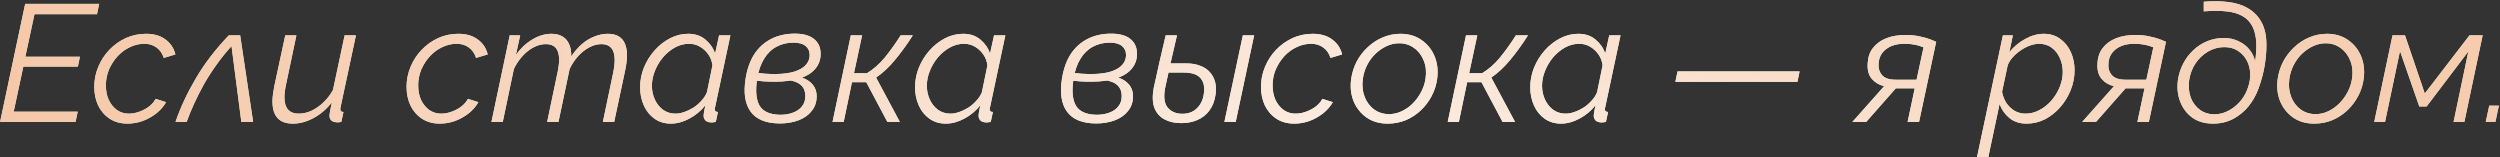
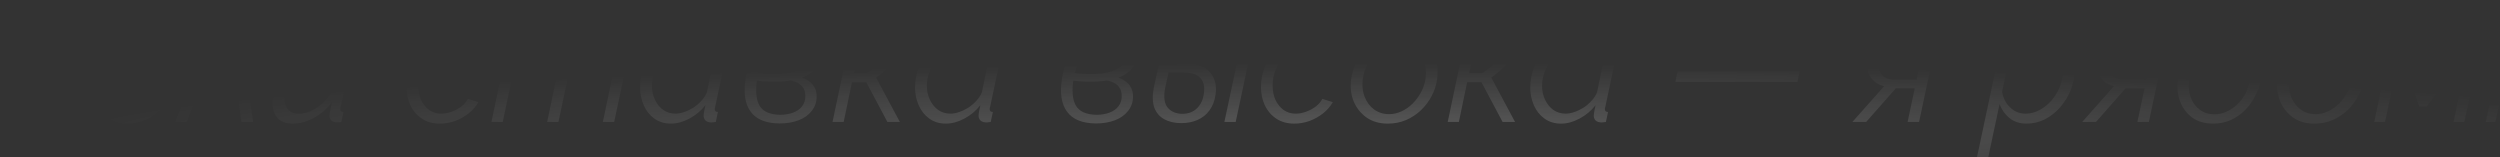
<svg xmlns="http://www.w3.org/2000/svg" width="1271" height="80" viewBox="0 0 1271 80" fill="none">
  <rect x="0" y="0" width="1271" height="80" fill="#333333" stroke="none" />
-   <path d="M12.796 1.971H50.42L49.321 7.213H17.531L12.88 28.857H40.612L39.598 33.845H11.866L6.962 56.758H39.513L38.414 62H0.029L12.796 1.971ZM64.829 62.846C61.279 62.846 58.235 62 55.698 60.309C53.162 58.618 51.217 56.363 49.864 53.545C48.568 50.727 47.92 47.599 47.92 44.16C47.92 40.609 48.596 37.227 49.949 34.014C51.302 30.745 53.162 27.871 55.529 25.391C57.953 22.854 60.743 20.853 63.9 19.388C67.112 17.922 70.551 17.189 74.214 17.189C78.273 17.189 81.57 18.148 84.106 20.064C86.699 21.924 88.39 24.46 89.179 27.673L83.261 29.449C82.528 27.138 81.288 25.362 79.541 24.122C77.85 22.882 75.793 22.262 73.369 22.262C70.889 22.262 68.465 22.826 66.098 23.953C63.787 25.024 61.701 26.546 59.841 28.519C58.038 30.492 56.572 32.746 55.445 35.283C54.374 37.819 53.838 40.525 53.838 43.399C53.838 46.161 54.317 48.613 55.276 50.755C56.29 52.897 57.671 54.616 59.418 55.913C61.222 57.153 63.251 57.773 65.506 57.773C67.31 57.773 69.113 57.434 70.917 56.758C72.777 56.082 74.44 55.18 75.905 54.053C77.371 52.869 78.442 51.601 79.118 50.248L84.445 51.939C83.261 54.024 81.626 55.913 79.541 57.603C77.455 59.238 75.144 60.535 72.608 61.493C70.072 62.395 67.479 62.846 64.829 62.846ZM89.21 62C91.747 54.616 95.213 47.204 99.61 39.764C104.006 32.267 109.587 24.996 116.35 17.95H122.1L128.695 62H122.692L117.703 23.446C114.885 26.546 112.32 29.731 110.009 33C107.698 36.213 105.613 39.454 103.753 42.723C101.949 45.992 100.286 49.261 98.764 52.531C97.299 55.743 96.002 58.9 94.875 62H89.21ZM148.834 62.846C141.958 62.846 138.519 59.069 138.519 51.516C138.519 50.389 138.604 49.205 138.773 47.965C138.942 46.669 139.168 45.288 139.449 43.822L145.03 17.95H150.694L145.452 42.807C144.889 45.344 144.607 47.542 144.607 49.402C144.607 54.983 147.031 57.773 151.878 57.773C154.02 57.773 156.162 57.294 158.304 56.335C160.446 55.321 162.475 53.911 164.391 52.108C166.364 50.248 167.998 48.106 169.295 45.682L175.213 17.95H180.963L173.269 53.883C173.212 54.222 173.156 54.532 173.1 54.813C173.043 55.095 173.015 55.321 173.015 55.49C173.015 56.448 173.551 56.927 174.621 56.927L173.522 62C173.071 62.056 172.649 62.113 172.254 62.169C171.86 62.225 171.493 62.225 171.155 62.169C169.971 62.113 169.069 61.803 168.449 61.239C167.829 60.619 167.519 59.83 167.519 58.872C167.519 58.59 167.548 58.252 167.604 57.857C167.66 57.406 167.773 56.73 167.942 55.828C168.111 54.926 168.365 53.658 168.703 52.023C166.11 55.405 163.038 58.054 159.487 59.971C155.993 61.887 152.442 62.846 148.834 62.846ZM223.605 62.846C220.054 62.846 217.011 62 214.474 60.309C211.938 58.618 209.993 56.363 208.64 53.545C207.344 50.727 206.696 47.599 206.696 44.16C206.696 40.609 207.372 37.227 208.725 34.014C210.078 30.745 211.938 27.871 214.305 25.391C216.729 22.854 219.519 20.853 222.675 19.388C225.888 17.922 229.326 17.189 232.99 17.189C237.048 17.189 240.346 18.148 242.882 20.064C245.475 21.924 247.166 24.46 247.955 27.673L242.037 29.449C241.304 27.138 240.064 25.362 238.317 24.122C236.626 22.882 234.568 22.262 232.145 22.262C229.665 22.262 227.241 22.826 224.874 23.953C222.563 25.024 220.477 26.546 218.617 28.519C216.813 30.492 215.348 32.746 214.22 35.283C213.15 37.819 212.614 40.525 212.614 43.399C212.614 46.161 213.093 48.613 214.051 50.755C215.066 52.897 216.447 54.616 218.194 55.913C219.998 57.153 222.027 57.773 224.282 57.773C226.085 57.773 227.889 57.434 229.693 56.758C231.553 56.082 233.216 55.18 234.681 54.053C236.147 52.869 237.218 51.601 237.894 50.248L243.221 51.939C242.037 54.024 240.402 55.913 238.317 57.603C236.231 59.238 233.92 60.535 231.384 61.493C228.847 62.395 226.254 62.846 223.605 62.846ZM259.147 17.95H264.473L262.275 27.927C264.642 24.602 267.432 21.98 270.645 20.064C273.858 18.148 277.099 17.189 280.368 17.189C282.567 17.189 284.427 17.64 285.948 18.542C287.47 19.444 288.598 20.74 289.33 22.431C290.12 24.122 290.486 26.208 290.43 28.688C292.121 26.151 293.952 24.038 295.925 22.347C297.898 20.656 300.012 19.388 302.266 18.542C304.521 17.64 306.747 17.189 308.946 17.189C311.313 17.189 313.201 17.64 314.61 18.542C316.019 19.388 317.062 20.628 317.739 22.262C318.415 23.897 318.753 25.813 318.753 28.012C318.753 29.252 318.669 30.548 318.5 31.901C318.33 33.254 318.077 34.691 317.739 36.213L312.243 62H306.494L311.651 37.396C312.215 34.747 312.497 32.465 312.497 30.548C312.497 27.786 311.933 25.757 310.806 24.46C309.678 23.108 308.016 22.431 305.817 22.431C303.732 22.431 301.674 22.967 299.645 24.038C297.616 25.109 295.728 26.602 293.981 28.519C292.233 30.379 290.768 32.577 289.584 35.114L283.919 62H278.17L283.327 37.396C283.666 35.987 283.891 34.719 284.004 33.592C284.173 32.465 284.258 31.393 284.258 30.379C284.258 27.673 283.694 25.672 282.567 24.376C281.439 23.08 279.776 22.431 277.578 22.431C274.478 22.431 271.434 23.587 268.447 25.898C265.516 28.209 263.12 31.253 261.26 35.029L255.596 62H249.846L259.147 17.95ZM341.068 62.846C337.855 62.846 335.065 62 332.698 60.309C330.33 58.618 328.527 56.363 327.287 53.545C326.047 50.727 325.427 47.683 325.427 44.414C325.427 40.919 326.075 37.566 327.371 34.353C328.724 31.084 330.528 28.181 332.782 25.644C335.093 23.051 337.714 20.994 340.645 19.472C343.576 17.95 346.648 17.189 349.861 17.189C353.412 17.189 356.343 18.176 358.654 20.149C360.965 22.065 362.6 24.404 363.558 27.166L365.587 17.95H371.336L363.558 54.475C363.502 54.644 363.445 54.842 363.389 55.067C363.389 55.236 363.389 55.405 363.389 55.574C363.389 56.476 363.924 56.927 364.995 56.927L363.896 62C363.445 62.056 363.022 62.113 362.628 62.169C362.29 62.225 361.951 62.254 361.613 62.254C360.317 62.197 359.33 61.859 358.654 61.239C358.034 60.563 357.724 59.774 357.724 58.872C357.724 58.533 357.752 58.167 357.809 57.773C357.865 57.378 357.95 56.843 358.062 56.166C358.231 55.49 358.429 54.588 358.654 53.461C356.399 56.335 353.666 58.618 350.453 60.309C347.296 62 344.168 62.846 341.068 62.846ZM343.435 57.773C344.845 57.773 346.338 57.491 347.916 56.927C349.551 56.363 351.129 55.602 352.651 54.644C354.173 53.63 355.526 52.446 356.709 51.093C357.95 49.74 358.851 48.331 359.415 46.866L362.205 33.254C361.98 31.224 361.303 29.392 360.176 27.758C359.049 26.123 357.64 24.799 355.949 23.784C354.258 22.77 352.398 22.262 350.368 22.262C347.832 22.262 345.436 22.882 343.182 24.122C340.927 25.362 338.898 27.025 337.094 29.111C335.347 31.196 333.966 33.507 332.951 36.044C331.937 38.524 331.43 41.032 331.43 43.569C331.43 46.161 331.937 48.529 332.951 50.67C333.966 52.812 335.347 54.532 337.094 55.828C338.898 57.124 341.012 57.773 343.435 57.773ZM396.334 62.761C389.401 62.705 384.497 60.704 381.622 56.758C378.748 52.812 377.902 47.176 379.086 39.848C379.875 34.944 381.369 30.802 383.567 27.42C385.821 24.038 388.696 21.473 392.191 19.726C395.685 17.979 399.659 17.105 404.112 17.105C408.339 17.105 411.58 18.007 413.835 19.81C416.09 21.614 417.217 24.151 417.217 27.42C417.217 30.294 416.315 32.803 414.511 34.944C412.764 37.086 410.115 38.721 406.564 39.848C403.069 40.976 398.814 41.539 393.797 41.539C392.05 41.539 390.19 41.483 388.217 41.37C386.301 41.201 384.328 41.004 382.299 40.778L382.975 36.805C385.117 37.086 387.118 37.312 388.978 37.481C390.894 37.594 392.698 37.65 394.389 37.65C398.222 37.594 401.406 37.171 403.943 36.382C406.536 35.536 408.452 34.409 409.692 33C410.989 31.534 411.637 29.872 411.637 28.012C411.637 26.039 410.932 24.489 409.523 23.361C408.17 22.234 406.113 21.67 403.351 21.67C400.195 21.67 397.32 22.375 394.727 23.784C392.191 25.137 390.105 27.166 388.471 29.872C386.836 32.521 385.68 35.762 385.004 39.595C383.99 45.851 384.356 50.53 386.103 53.63C387.851 56.673 391.345 58.252 396.587 58.364C399.067 58.364 401.266 57.998 403.182 57.265C405.155 56.532 406.677 55.462 407.748 54.053C408.875 52.643 409.439 50.924 409.439 48.895C409.439 46.979 408.988 45.428 408.086 44.245C407.184 43.005 405.888 42.103 404.197 41.539C402.562 40.919 400.589 40.609 398.278 40.609L399.631 38.242C401.435 38.186 403.126 38.298 404.704 38.58C406.282 38.862 407.691 39.313 408.931 39.933C410.228 40.496 411.327 41.201 412.229 42.047C413.187 42.892 413.92 43.907 414.427 45.09C414.934 46.218 415.188 47.514 415.188 48.98C415.188 51.854 414.342 54.334 412.651 56.42C411.017 58.505 408.79 60.084 405.972 61.154C403.154 62.225 399.941 62.761 396.334 62.761ZM423.252 62L432.553 17.95H438.302L434.159 37.227H440.754C444.023 35.255 447.039 32.605 449.801 29.28C452.562 25.898 455.268 22.121 457.917 17.95H464.089C460.989 22.798 457.917 27.025 454.873 30.633C451.886 34.24 448.73 37.171 445.404 39.426L457.494 62H451.153L440.416 41.793H433.144L428.917 62H423.252ZM480.854 62.846C477.641 62.846 474.851 62 472.483 60.309C470.116 58.618 468.312 56.363 467.072 53.545C465.832 50.727 465.212 47.683 465.212 44.414C465.212 40.919 465.86 37.566 467.157 34.353C468.509 31.084 470.313 28.181 472.568 25.644C474.879 23.051 477.5 20.994 480.431 19.472C483.362 17.95 486.434 17.189 489.647 17.189C493.198 17.189 496.129 18.176 498.44 20.149C500.751 22.065 502.385 24.404 503.343 27.166L505.373 17.95H511.122L503.343 54.475C503.287 54.644 503.231 54.842 503.174 55.067C503.174 55.236 503.174 55.405 503.174 55.574C503.174 56.476 503.71 56.927 504.781 56.927L503.682 62C503.231 62.056 502.808 62.113 502.413 62.169C502.075 62.225 501.737 62.254 501.399 62.254C500.102 62.197 499.116 61.859 498.44 61.239C497.82 60.563 497.51 59.774 497.51 58.872C497.51 58.533 497.538 58.167 497.594 57.773C497.65 57.378 497.735 56.843 497.848 56.166C498.017 55.49 498.214 54.588 498.44 53.461C496.185 56.335 493.451 58.618 490.238 60.309C487.082 62 483.954 62.846 480.854 62.846ZM483.221 57.773C484.63 57.773 486.124 57.491 487.702 56.927C489.337 56.363 490.915 55.602 492.437 54.644C493.958 53.63 495.311 52.446 496.495 51.093C497.735 49.74 498.637 48.331 499.2 46.866L501.991 33.254C501.765 31.224 501.089 29.392 499.961 27.758C498.834 26.123 497.425 24.799 495.734 23.784C494.043 22.77 492.183 22.262 490.154 22.262C487.617 22.262 485.222 22.882 482.967 24.122C480.713 25.362 478.683 27.025 476.88 29.111C475.132 31.196 473.751 33.507 472.737 36.044C471.722 38.524 471.215 41.032 471.215 43.569C471.215 46.161 471.722 48.529 472.737 50.67C473.751 52.812 475.132 54.532 476.88 55.828C478.683 57.124 480.797 57.773 483.221 57.773ZM557.174 62.761C550.241 62.705 545.337 60.704 542.462 56.758C539.588 52.812 538.742 47.176 539.926 39.848C540.715 34.944 542.209 30.802 544.407 27.42C546.661 24.038 549.536 21.473 553.031 19.726C556.525 17.979 560.499 17.105 564.952 17.105C569.179 17.105 572.42 18.007 574.675 19.81C576.93 21.614 578.057 24.151 578.057 27.42C578.057 30.294 577.155 32.803 575.351 34.944C573.604 37.086 570.955 38.721 567.404 39.848C563.909 40.976 559.654 41.539 554.637 41.539C552.89 41.539 551.03 41.483 549.057 41.37C547.141 41.201 545.168 41.004 543.139 40.778L543.815 36.805C545.957 37.086 547.958 37.312 549.818 37.481C551.734 37.594 553.538 37.65 555.229 37.65C559.062 37.594 562.246 37.171 564.783 36.382C567.376 35.536 569.292 34.409 570.532 33C571.829 31.534 572.477 29.872 572.477 28.012C572.477 26.039 571.772 24.489 570.363 23.361C569.01 22.234 566.953 21.67 564.191 21.67C561.035 21.67 558.16 22.375 555.567 23.784C553.031 25.137 550.945 27.166 549.311 29.872C547.676 32.521 546.52 35.762 545.844 39.595C544.83 45.851 545.196 50.53 546.943 53.63C548.691 56.673 552.185 58.252 557.427 58.364C559.907 58.364 562.106 57.998 564.022 57.265C565.995 56.532 567.517 55.462 568.588 54.053C569.715 52.643 570.279 50.924 570.279 48.895C570.279 46.979 569.828 45.428 568.926 44.245C568.024 43.005 566.728 42.103 565.037 41.539C563.402 40.919 561.429 40.609 559.118 40.609L560.471 38.242C562.275 38.186 563.966 38.298 565.544 38.58C567.122 38.862 568.531 39.313 569.771 39.933C571.068 40.496 572.167 41.201 573.069 42.047C574.027 42.892 574.76 43.907 575.267 45.09C575.774 46.218 576.028 47.514 576.028 48.98C576.028 51.854 575.182 54.334 573.491 56.42C571.857 58.505 569.63 60.084 566.812 61.154C563.994 62.225 560.781 62.761 557.174 62.761ZM600.495 62.592C597.225 62.592 594.379 61.944 591.955 60.647C589.588 59.351 587.897 57.406 586.882 54.813C585.924 52.164 585.811 48.81 586.544 44.752C587.502 40.299 588.489 35.846 589.503 31.393C590.574 26.884 591.617 22.403 592.632 17.95H598.381C597.366 22.46 596.324 26.969 595.253 31.478C594.238 35.987 593.252 40.496 592.293 45.006C591.504 49.459 591.983 52.728 593.731 54.813C595.534 56.843 598.015 57.857 601.171 57.857C604.158 57.857 606.61 56.927 608.527 55.067C610.5 53.151 611.683 50.586 612.078 47.373C612.529 44.104 611.937 41.539 610.302 39.679C608.724 37.819 605.878 36.889 601.763 36.889H591.955L592.716 32.239H603.2C605.849 32.239 608.16 32.633 610.133 33.423C612.162 34.155 613.797 35.226 615.037 36.636C616.333 38.045 617.235 39.707 617.743 41.624C618.25 43.54 618.334 45.682 617.996 48.05C617.545 51.262 616.502 53.968 614.868 56.166C613.29 58.308 611.26 59.914 608.78 60.985C606.357 62.056 603.595 62.592 600.495 62.592ZM631.862 17.95H637.611L628.227 62H622.477L631.862 17.95ZM657.989 62.846C654.438 62.846 651.394 62 648.858 60.309C646.321 58.618 644.377 56.363 643.024 53.545C641.727 50.727 641.079 47.599 641.079 44.16C641.079 40.609 641.756 37.227 643.108 34.014C644.461 30.745 646.321 27.871 648.689 25.391C651.112 22.854 653.902 20.853 657.059 19.388C660.272 17.922 663.71 17.189 667.374 17.189C671.432 17.189 674.729 18.148 677.266 20.064C679.859 21.924 681.55 24.46 682.339 27.673L676.42 29.449C675.688 27.138 674.448 25.362 672.7 24.122C671.009 22.882 668.952 22.262 666.528 22.262C664.048 22.262 661.624 22.826 659.257 23.953C656.946 25.024 654.861 26.546 653 28.519C651.197 30.492 649.731 32.746 648.604 35.283C647.533 37.819 646.998 40.525 646.998 43.399C646.998 46.161 647.477 48.613 648.435 50.755C649.449 52.897 650.83 54.616 652.578 55.913C654.381 57.153 656.411 57.773 658.665 57.773C660.469 57.773 662.273 57.434 664.076 56.758C665.936 56.082 667.599 55.18 669.065 54.053C670.53 52.869 671.601 51.601 672.277 50.248L677.604 51.939C676.42 54.024 674.786 55.913 672.7 57.603C670.615 59.238 668.304 60.535 665.767 61.493C663.231 62.395 660.638 62.846 657.989 62.846ZM705.538 62.846C701.311 62.846 697.703 61.803 694.716 59.717C691.728 57.575 689.53 54.785 688.121 51.347C686.768 47.909 686.374 44.16 686.937 40.102C687.388 36.946 688.318 34.014 689.727 31.309C691.193 28.547 693.053 26.123 695.308 24.038C697.562 21.896 700.099 20.233 702.917 19.049C705.792 17.809 708.807 17.189 711.964 17.189C716.191 17.189 719.798 18.26 722.786 20.402C725.773 22.488 727.972 25.25 729.381 28.688C730.79 32.126 731.213 35.931 730.649 40.102C730.254 43.146 729.324 46.048 727.859 48.81C726.45 51.516 724.618 53.94 722.363 56.082C720.165 58.167 717.628 59.83 714.754 61.07C711.879 62.254 708.807 62.846 705.538 62.846ZM706.214 58.026C708.413 58.026 710.526 57.547 712.556 56.589C714.641 55.631 716.529 54.306 718.22 52.615C719.911 50.924 721.32 49.008 722.448 46.866C723.631 44.668 724.392 42.385 724.73 40.017C725.238 36.692 724.956 33.676 723.885 30.971C722.814 28.209 721.179 26.039 718.981 24.46C716.839 22.826 714.275 22.009 711.287 22.009C709.089 22.009 706.975 22.488 704.946 23.446C702.917 24.404 701.029 25.701 699.281 27.335C697.59 28.97 696.181 30.886 695.054 33.084C693.927 35.283 693.194 37.65 692.856 40.187C692.405 43.456 692.715 46.471 693.786 49.233C694.857 51.939 696.463 54.081 698.605 55.659C700.803 57.237 703.34 58.026 706.214 58.026ZM736.015 62L745.315 17.95H751.065L746.922 37.227H753.517C756.786 35.255 759.801 32.605 762.563 29.28C765.325 25.898 768.031 22.121 770.68 17.95H776.852C773.752 22.798 770.68 27.025 767.636 30.633C764.649 34.24 761.492 37.171 758.167 39.426L770.257 62H763.916L753.178 41.793H745.907L741.68 62H736.015ZM793.616 62.846C790.403 62.846 787.613 62 785.246 60.309C782.879 58.618 781.075 56.363 779.835 53.545C778.595 50.727 777.975 47.683 777.975 44.414C777.975 40.919 778.623 37.566 779.919 34.353C781.272 31.084 783.076 28.181 785.33 25.644C787.641 23.051 790.262 20.994 793.193 19.472C796.124 17.95 799.196 17.189 802.409 17.189C805.96 17.189 808.891 18.176 811.202 20.149C813.513 22.065 815.148 24.404 816.106 27.166L818.135 17.95H823.885L816.106 54.475C816.05 54.644 815.993 54.842 815.937 55.067C815.937 55.236 815.937 55.405 815.937 55.574C815.937 56.476 816.472 56.927 817.543 56.927L816.444 62C815.993 62.056 815.571 62.113 815.176 62.169C814.838 62.225 814.5 62.254 814.161 62.254C812.865 62.197 811.879 61.859 811.202 61.239C810.582 60.563 810.272 59.774 810.272 58.872C810.272 58.533 810.3 58.167 810.357 57.773C810.413 57.378 810.498 56.843 810.61 56.166C810.78 55.49 810.977 54.588 811.202 53.461C808.948 56.335 806.214 58.618 803.001 60.309C799.845 62 796.716 62.846 793.616 62.846ZM795.984 57.773C797.393 57.773 798.886 57.491 800.465 56.927C802.099 56.363 803.677 55.602 805.199 54.644C806.721 53.63 808.074 52.446 809.258 51.093C810.498 49.74 811.4 48.331 811.963 46.866L814.753 33.254C814.528 31.224 813.851 29.392 812.724 27.758C811.597 26.123 810.188 24.799 808.497 23.784C806.806 22.77 804.946 22.262 802.917 22.262C800.38 22.262 797.985 22.882 795.73 24.122C793.475 25.362 791.446 27.025 789.642 29.111C787.895 31.196 786.514 33.507 785.5 36.044C784.485 38.524 783.978 41.032 783.978 43.569C783.978 46.161 784.485 48.529 785.5 50.67C786.514 52.812 787.895 54.532 789.642 55.828C791.446 57.124 793.56 57.773 795.984 57.773ZM851.758 41.624L852.858 36.297H914.916L913.817 41.624H851.758ZM941.746 62L957.894 43.822C955.302 43.202 953.188 41.934 951.553 40.017C949.975 38.101 949.299 35.536 949.524 32.324C949.637 29.223 950.51 26.602 952.145 24.46C953.836 22.262 956.091 20.599 958.909 19.472C961.784 18.345 965.081 17.781 968.801 17.781C971.507 17.781 973.93 18.035 976.072 18.542C978.27 18.993 980.074 19.5 981.483 20.064C982.892 20.628 983.851 21.022 984.358 21.248L975.649 62H969.816L973.451 44.921H963.813L948.763 62H941.746ZM963.813 40.525H974.381L977.932 24.038C977.932 24.038 977.51 23.897 976.664 23.615C975.875 23.277 974.748 22.967 973.282 22.685C971.817 22.403 970.097 22.262 968.125 22.262C964.348 22.262 961.276 23.164 958.909 24.968C956.542 26.771 955.273 29.195 955.104 32.239C954.879 34.55 955.442 36.523 956.795 38.157C958.148 39.736 960.487 40.525 963.813 40.525ZM1018.27 17.95H1023.34L1021.56 26.49C1023.82 23.728 1026.5 21.501 1029.6 19.81C1032.75 18.063 1035.91 17.189 1039.07 17.189C1042.34 17.189 1045.13 18.063 1047.44 19.81C1049.8 21.501 1051.61 23.756 1052.85 26.574C1054.09 29.392 1054.71 32.436 1054.71 35.706C1054.71 39.144 1054.06 42.498 1052.76 45.767C1051.47 48.98 1049.69 51.882 1047.44 54.475C1045.18 57.068 1042.59 59.125 1039.66 60.647C1036.73 62.113 1033.6 62.846 1030.27 62.846C1026.78 62.846 1023.88 61.887 1021.56 59.971C1019.25 58.054 1017.59 55.687 1016.58 52.869L1010.83 80.009H1005.08L1018.27 17.95ZM1029.77 57.773C1032.3 57.773 1034.7 57.153 1036.95 55.913C1039.26 54.672 1041.29 53.038 1043.04 51.009C1044.79 48.98 1046.17 46.697 1047.18 44.16C1048.2 41.624 1048.7 39.116 1048.7 36.636C1048.7 33.986 1048.2 31.591 1047.18 29.449C1046.22 27.251 1044.84 25.503 1043.04 24.207C1041.24 22.91 1039.09 22.262 1036.61 22.262C1035.26 22.262 1033.77 22.544 1032.13 23.108C1030.55 23.671 1028.98 24.489 1027.4 25.56C1025.88 26.574 1024.52 27.73 1023.34 29.026C1022.16 30.323 1021.28 31.703 1020.72 33.169L1017.84 46.697C1018.24 48.782 1018.97 50.67 1020.04 52.361C1021.17 53.996 1022.55 55.321 1024.19 56.335C1025.88 57.294 1027.74 57.773 1029.77 57.773ZM1058.58 62L1074.73 43.822C1072.13 43.202 1070.02 41.934 1068.39 40.017C1066.81 38.101 1066.13 35.536 1066.36 32.324C1066.47 29.223 1067.34 26.602 1068.98 24.46C1070.67 22.262 1072.92 20.599 1075.74 19.472C1078.62 18.345 1081.91 17.781 1085.63 17.781C1088.34 17.781 1090.76 18.035 1092.9 18.542C1095.1 18.993 1096.91 19.5 1098.32 20.064C1099.72 20.628 1100.68 21.022 1101.19 21.248L1092.48 62H1086.65L1090.28 44.921H1080.64L1065.59 62H1058.58ZM1080.64 40.525H1091.21L1094.76 24.038C1094.76 24.038 1094.34 23.897 1093.5 23.615C1092.71 23.277 1091.58 22.967 1090.11 22.685C1088.65 22.403 1086.93 22.262 1084.96 22.262C1081.18 22.262 1078.11 23.164 1075.74 24.968C1073.37 26.771 1072.11 29.195 1071.94 32.239C1071.71 34.55 1072.27 36.523 1073.63 38.157C1074.98 39.736 1077.32 40.525 1080.64 40.525ZM1125.04 62.846C1120.92 62.846 1117.43 61.831 1114.55 59.802C1111.73 57.716 1109.68 54.983 1108.38 51.601C1107.08 48.162 1106.72 44.47 1107.28 40.525C1107.73 37.594 1108.63 34.832 1109.99 32.239C1111.34 29.646 1113.06 27.392 1115.14 25.475C1117.23 23.502 1119.6 21.98 1122.25 20.91C1124.89 19.839 1127.68 19.303 1130.62 19.303C1133.32 19.303 1135.77 19.839 1137.97 20.91C1140.23 21.924 1142.09 23.333 1143.55 25.137C1145.02 26.884 1146 28.913 1146.51 31.224C1147.41 25.024 1147.33 20.092 1146.26 16.428C1145.24 12.708 1143.21 9.975 1140.17 8.227C1137.97 6.931 1135.21 6.114 1131.88 5.775C1128.56 5.437 1124.73 5.437 1120.39 5.775V0.872C1124.95 0.477 1129.12 0.533 1132.9 1.041C1136.73 1.492 1140.03 2.534 1142.79 4.169C1145.78 5.86 1148.09 8.227 1149.72 11.271C1151.41 14.315 1152.26 18.176 1152.26 22.854C1152.26 26.236 1151.95 29.787 1151.33 33.507C1150.71 37.171 1149.67 41.032 1148.2 45.09C1147.02 48.303 1145.36 51.262 1143.21 53.968C1141.07 56.617 1138.48 58.759 1135.44 60.394C1132.39 62.028 1128.92 62.846 1125.04 62.846ZM1125.8 58.111C1127.94 58.111 1130 57.66 1131.97 56.758C1134 55.856 1135.83 54.616 1137.46 53.038C1139.16 51.46 1140.54 49.628 1141.61 47.542C1142.68 45.4 1143.41 43.146 1143.81 40.778C1144.26 37.622 1143.97 34.775 1142.96 32.239C1141.95 29.703 1140.4 27.702 1138.31 26.236C1136.22 24.714 1133.74 23.953 1130.87 23.953C1127.99 23.953 1125.26 24.686 1122.67 26.151C1120.13 27.617 1117.99 29.618 1116.24 32.154C1114.55 34.691 1113.45 37.594 1112.95 40.863C1112.55 44.076 1112.83 47.007 1113.79 49.656C1114.81 52.249 1116.36 54.306 1118.44 55.828C1120.53 57.35 1122.98 58.111 1125.8 58.111ZM1176.58 62.846C1172.35 62.846 1168.75 61.803 1165.76 59.717C1162.77 57.575 1160.57 54.785 1159.16 51.347C1157.81 47.909 1157.42 44.16 1157.98 40.102C1158.43 36.946 1159.36 34.014 1160.77 31.309C1162.24 28.547 1164.1 26.123 1166.35 24.038C1168.61 21.896 1171.14 20.233 1173.96 19.049C1176.83 17.809 1179.85 17.189 1183.01 17.189C1187.23 17.189 1190.84 18.26 1193.83 20.402C1196.82 22.488 1199.01 25.25 1200.42 28.688C1201.83 32.126 1202.26 35.931 1201.69 40.102C1201.3 43.146 1200.37 46.048 1198.9 48.81C1197.49 51.516 1195.66 53.94 1193.41 56.082C1191.21 58.167 1188.67 59.83 1185.8 61.07C1182.92 62.254 1179.85 62.846 1176.58 62.846ZM1177.26 58.026C1179.46 58.026 1181.57 57.547 1183.6 56.589C1185.68 55.631 1187.57 54.306 1189.26 52.615C1190.95 50.924 1192.36 49.008 1193.49 46.866C1194.67 44.668 1195.44 42.385 1195.77 40.017C1196.28 36.692 1196 33.676 1194.93 30.971C1193.86 28.209 1192.22 26.039 1190.02 24.46C1187.88 22.826 1185.32 22.009 1182.33 22.009C1180.13 22.009 1178.02 22.488 1175.99 23.446C1173.96 24.404 1172.07 25.701 1170.32 27.335C1168.63 28.97 1167.22 30.886 1166.1 33.084C1164.97 35.283 1164.24 37.65 1163.9 40.187C1163.45 43.456 1163.76 46.471 1164.83 49.233C1165.9 51.939 1167.51 54.081 1169.65 55.659C1171.85 57.237 1174.38 58.026 1177.26 58.026ZM1207.06 62L1216.36 17.95H1222.7L1232.76 47.542L1255.5 17.95H1262.18L1252.88 62H1247.39L1254.91 26.151L1233.69 54.137H1229.97L1220.16 25.982L1212.55 62H1207.06ZM1263.75 62L1265.53 53.714H1270.43L1268.66 62H1263.75Z" fill="#CDE7CE" />
-   <path d="M12.796 1.971H50.42L49.321 7.213H17.531L12.88 28.857H40.612L39.598 33.845H11.866L6.962 56.758H39.513L38.414 62H0.029L12.796 1.971ZM64.829 62.846C61.279 62.846 58.235 62 55.698 60.309C53.162 58.618 51.217 56.363 49.864 53.545C48.568 50.727 47.92 47.599 47.92 44.16C47.92 40.609 48.596 37.227 49.949 34.014C51.302 30.745 53.162 27.871 55.529 25.391C57.953 22.854 60.743 20.853 63.9 19.388C67.112 17.922 70.551 17.189 74.214 17.189C78.273 17.189 81.57 18.148 84.106 20.064C86.699 21.924 88.39 24.46 89.179 27.673L83.261 29.449C82.528 27.138 81.288 25.362 79.541 24.122C77.85 22.882 75.793 22.262 73.369 22.262C70.889 22.262 68.465 22.826 66.098 23.953C63.787 25.024 61.701 26.546 59.841 28.519C58.038 30.492 56.572 32.746 55.445 35.283C54.374 37.819 53.838 40.525 53.838 43.399C53.838 46.161 54.317 48.613 55.276 50.755C56.29 52.897 57.671 54.616 59.418 55.913C61.222 57.153 63.251 57.773 65.506 57.773C67.31 57.773 69.113 57.434 70.917 56.758C72.777 56.082 74.44 55.18 75.905 54.053C77.371 52.869 78.442 51.601 79.118 50.248L84.445 51.939C83.261 54.024 81.626 55.913 79.541 57.603C77.455 59.238 75.144 60.535 72.608 61.493C70.072 62.395 67.479 62.846 64.829 62.846ZM89.21 62C91.747 54.616 95.213 47.204 99.61 39.764C104.006 32.267 109.587 24.996 116.35 17.95H122.1L128.695 62H122.692L117.703 23.446C114.885 26.546 112.32 29.731 110.009 33C107.698 36.213 105.613 39.454 103.753 42.723C101.949 45.992 100.286 49.261 98.764 52.531C97.299 55.743 96.002 58.9 94.875 62H89.21ZM148.834 62.846C141.958 62.846 138.519 59.069 138.519 51.516C138.519 50.389 138.604 49.205 138.773 47.965C138.942 46.669 139.168 45.288 139.449 43.822L145.03 17.95H150.694L145.452 42.807C144.889 45.344 144.607 47.542 144.607 49.402C144.607 54.983 147.031 57.773 151.878 57.773C154.02 57.773 156.162 57.294 158.304 56.335C160.446 55.321 162.475 53.911 164.391 52.108C166.364 50.248 167.998 48.106 169.295 45.682L175.213 17.95H180.963L173.269 53.883C173.212 54.222 173.156 54.532 173.1 54.813C173.043 55.095 173.015 55.321 173.015 55.49C173.015 56.448 173.551 56.927 174.621 56.927L173.522 62C173.071 62.056 172.649 62.113 172.254 62.169C171.86 62.225 171.493 62.225 171.155 62.169C169.971 62.113 169.069 61.803 168.449 61.239C167.829 60.619 167.519 59.83 167.519 58.872C167.519 58.59 167.548 58.252 167.604 57.857C167.66 57.406 167.773 56.73 167.942 55.828C168.111 54.926 168.365 53.658 168.703 52.023C166.11 55.405 163.038 58.054 159.487 59.971C155.993 61.887 152.442 62.846 148.834 62.846ZM223.605 62.846C220.054 62.846 217.011 62 214.474 60.309C211.938 58.618 209.993 56.363 208.64 53.545C207.344 50.727 206.696 47.599 206.696 44.16C206.696 40.609 207.372 37.227 208.725 34.014C210.078 30.745 211.938 27.871 214.305 25.391C216.729 22.854 219.519 20.853 222.675 19.388C225.888 17.922 229.326 17.189 232.99 17.189C237.048 17.189 240.346 18.148 242.882 20.064C245.475 21.924 247.166 24.46 247.955 27.673L242.037 29.449C241.304 27.138 240.064 25.362 238.317 24.122C236.626 22.882 234.568 22.262 232.145 22.262C229.665 22.262 227.241 22.826 224.874 23.953C222.563 25.024 220.477 26.546 218.617 28.519C216.813 30.492 215.348 32.746 214.22 35.283C213.15 37.819 212.614 40.525 212.614 43.399C212.614 46.161 213.093 48.613 214.051 50.755C215.066 52.897 216.447 54.616 218.194 55.913C219.998 57.153 222.027 57.773 224.282 57.773C226.085 57.773 227.889 57.434 229.693 56.758C231.553 56.082 233.216 55.18 234.681 54.053C236.147 52.869 237.218 51.601 237.894 50.248L243.221 51.939C242.037 54.024 240.402 55.913 238.317 57.603C236.231 59.238 233.92 60.535 231.384 61.493C228.847 62.395 226.254 62.846 223.605 62.846ZM259.147 17.95H264.473L262.275 27.927C264.642 24.602 267.432 21.98 270.645 20.064C273.858 18.148 277.099 17.189 280.368 17.189C282.567 17.189 284.427 17.64 285.948 18.542C287.47 19.444 288.598 20.74 289.33 22.431C290.12 24.122 290.486 26.208 290.43 28.688C292.121 26.151 293.952 24.038 295.925 22.347C297.898 20.656 300.012 19.388 302.266 18.542C304.521 17.64 306.747 17.189 308.946 17.189C311.313 17.189 313.201 17.64 314.61 18.542C316.019 19.388 317.062 20.628 317.739 22.262C318.415 23.897 318.753 25.813 318.753 28.012C318.753 29.252 318.669 30.548 318.5 31.901C318.33 33.254 318.077 34.691 317.739 36.213L312.243 62H306.494L311.651 37.396C312.215 34.747 312.497 32.465 312.497 30.548C312.497 27.786 311.933 25.757 310.806 24.46C309.678 23.108 308.016 22.431 305.817 22.431C303.732 22.431 301.674 22.967 299.645 24.038C297.616 25.109 295.728 26.602 293.981 28.519C292.233 30.379 290.768 32.577 289.584 35.114L283.919 62H278.17L283.327 37.396C283.666 35.987 283.891 34.719 284.004 33.592C284.173 32.465 284.258 31.393 284.258 30.379C284.258 27.673 283.694 25.672 282.567 24.376C281.439 23.08 279.776 22.431 277.578 22.431C274.478 22.431 271.434 23.587 268.447 25.898C265.516 28.209 263.12 31.253 261.26 35.029L255.596 62H249.846L259.147 17.95ZM341.068 62.846C337.855 62.846 335.065 62 332.698 60.309C330.33 58.618 328.527 56.363 327.287 53.545C326.047 50.727 325.427 47.683 325.427 44.414C325.427 40.919 326.075 37.566 327.371 34.353C328.724 31.084 330.528 28.181 332.782 25.644C335.093 23.051 337.714 20.994 340.645 19.472C343.576 17.95 346.648 17.189 349.861 17.189C353.412 17.189 356.343 18.176 358.654 20.149C360.965 22.065 362.6 24.404 363.558 27.166L365.587 17.95H371.336L363.558 54.475C363.502 54.644 363.445 54.842 363.389 55.067C363.389 55.236 363.389 55.405 363.389 55.574C363.389 56.476 363.924 56.927 364.995 56.927L363.896 62C363.445 62.056 363.022 62.113 362.628 62.169C362.29 62.225 361.951 62.254 361.613 62.254C360.317 62.197 359.33 61.859 358.654 61.239C358.034 60.563 357.724 59.774 357.724 58.872C357.724 58.533 357.752 58.167 357.809 57.773C357.865 57.378 357.95 56.843 358.062 56.166C358.231 55.49 358.429 54.588 358.654 53.461C356.399 56.335 353.666 58.618 350.453 60.309C347.296 62 344.168 62.846 341.068 62.846ZM343.435 57.773C344.845 57.773 346.338 57.491 347.916 56.927C349.551 56.363 351.129 55.602 352.651 54.644C354.173 53.63 355.526 52.446 356.709 51.093C357.95 49.74 358.851 48.331 359.415 46.866L362.205 33.254C361.98 31.224 361.303 29.392 360.176 27.758C359.049 26.123 357.64 24.799 355.949 23.784C354.258 22.77 352.398 22.262 350.368 22.262C347.832 22.262 345.436 22.882 343.182 24.122C340.927 25.362 338.898 27.025 337.094 29.111C335.347 31.196 333.966 33.507 332.951 36.044C331.937 38.524 331.43 41.032 331.43 43.569C331.43 46.161 331.937 48.529 332.951 50.67C333.966 52.812 335.347 54.532 337.094 55.828C338.898 57.124 341.012 57.773 343.435 57.773ZM396.334 62.761C389.401 62.705 384.497 60.704 381.622 56.758C378.748 52.812 377.902 47.176 379.086 39.848C379.875 34.944 381.369 30.802 383.567 27.42C385.821 24.038 388.696 21.473 392.191 19.726C395.685 17.979 399.659 17.105 404.112 17.105C408.339 17.105 411.58 18.007 413.835 19.81C416.09 21.614 417.217 24.151 417.217 27.42C417.217 30.294 416.315 32.803 414.511 34.944C412.764 37.086 410.115 38.721 406.564 39.848C403.069 40.976 398.814 41.539 393.797 41.539C392.05 41.539 390.19 41.483 388.217 41.37C386.301 41.201 384.328 41.004 382.299 40.778L382.975 36.805C385.117 37.086 387.118 37.312 388.978 37.481C390.894 37.594 392.698 37.65 394.389 37.65C398.222 37.594 401.406 37.171 403.943 36.382C406.536 35.536 408.452 34.409 409.692 33C410.989 31.534 411.637 29.872 411.637 28.012C411.637 26.039 410.932 24.489 409.523 23.361C408.17 22.234 406.113 21.67 403.351 21.67C400.195 21.67 397.32 22.375 394.727 23.784C392.191 25.137 390.105 27.166 388.471 29.872C386.836 32.521 385.68 35.762 385.004 39.595C383.99 45.851 384.356 50.53 386.103 53.63C387.851 56.673 391.345 58.252 396.587 58.364C399.067 58.364 401.266 57.998 403.182 57.265C405.155 56.532 406.677 55.462 407.748 54.053C408.875 52.643 409.439 50.924 409.439 48.895C409.439 46.979 408.988 45.428 408.086 44.245C407.184 43.005 405.888 42.103 404.197 41.539C402.562 40.919 400.589 40.609 398.278 40.609L399.631 38.242C401.435 38.186 403.126 38.298 404.704 38.58C406.282 38.862 407.691 39.313 408.931 39.933C410.228 40.496 411.327 41.201 412.229 42.047C413.187 42.892 413.92 43.907 414.427 45.09C414.934 46.218 415.188 47.514 415.188 48.98C415.188 51.854 414.342 54.334 412.651 56.42C411.017 58.505 408.79 60.084 405.972 61.154C403.154 62.225 399.941 62.761 396.334 62.761ZM423.252 62L432.553 17.95H438.302L434.159 37.227H440.754C444.023 35.255 447.039 32.605 449.801 29.28C452.562 25.898 455.268 22.121 457.917 17.95H464.089C460.989 22.798 457.917 27.025 454.873 30.633C451.886 34.24 448.73 37.171 445.404 39.426L457.494 62H451.153L440.416 41.793H433.144L428.917 62H423.252ZM480.854 62.846C477.641 62.846 474.851 62 472.483 60.309C470.116 58.618 468.312 56.363 467.072 53.545C465.832 50.727 465.212 47.683 465.212 44.414C465.212 40.919 465.86 37.566 467.157 34.353C468.509 31.084 470.313 28.181 472.568 25.644C474.879 23.051 477.5 20.994 480.431 19.472C483.362 17.95 486.434 17.189 489.647 17.189C493.198 17.189 496.129 18.176 498.44 20.149C500.751 22.065 502.385 24.404 503.343 27.166L505.373 17.95H511.122L503.343 54.475C503.287 54.644 503.231 54.842 503.174 55.067C503.174 55.236 503.174 55.405 503.174 55.574C503.174 56.476 503.71 56.927 504.781 56.927L503.682 62C503.231 62.056 502.808 62.113 502.413 62.169C502.075 62.225 501.737 62.254 501.399 62.254C500.102 62.197 499.116 61.859 498.44 61.239C497.82 60.563 497.51 59.774 497.51 58.872C497.51 58.533 497.538 58.167 497.594 57.773C497.65 57.378 497.735 56.843 497.848 56.166C498.017 55.49 498.214 54.588 498.44 53.461C496.185 56.335 493.451 58.618 490.238 60.309C487.082 62 483.954 62.846 480.854 62.846ZM483.221 57.773C484.63 57.773 486.124 57.491 487.702 56.927C489.337 56.363 490.915 55.602 492.437 54.644C493.958 53.63 495.311 52.446 496.495 51.093C497.735 49.74 498.637 48.331 499.2 46.866L501.991 33.254C501.765 31.224 501.089 29.392 499.961 27.758C498.834 26.123 497.425 24.799 495.734 23.784C494.043 22.77 492.183 22.262 490.154 22.262C487.617 22.262 485.222 22.882 482.967 24.122C480.713 25.362 478.683 27.025 476.88 29.111C475.132 31.196 473.751 33.507 472.737 36.044C471.722 38.524 471.215 41.032 471.215 43.569C471.215 46.161 471.722 48.529 472.737 50.67C473.751 52.812 475.132 54.532 476.88 55.828C478.683 57.124 480.797 57.773 483.221 57.773ZM557.174 62.761C550.241 62.705 545.337 60.704 542.462 56.758C539.588 52.812 538.742 47.176 539.926 39.848C540.715 34.944 542.209 30.802 544.407 27.42C546.661 24.038 549.536 21.473 553.031 19.726C556.525 17.979 560.499 17.105 564.952 17.105C569.179 17.105 572.42 18.007 574.675 19.81C576.93 21.614 578.057 24.151 578.057 27.42C578.057 30.294 577.155 32.803 575.351 34.944C573.604 37.086 570.955 38.721 567.404 39.848C563.909 40.976 559.654 41.539 554.637 41.539C552.89 41.539 551.03 41.483 549.057 41.37C547.141 41.201 545.168 41.004 543.139 40.778L543.815 36.805C545.957 37.086 547.958 37.312 549.818 37.481C551.734 37.594 553.538 37.65 555.229 37.65C559.062 37.594 562.246 37.171 564.783 36.382C567.376 35.536 569.292 34.409 570.532 33C571.829 31.534 572.477 29.872 572.477 28.012C572.477 26.039 571.772 24.489 570.363 23.361C569.01 22.234 566.953 21.67 564.191 21.67C561.035 21.67 558.16 22.375 555.567 23.784C553.031 25.137 550.945 27.166 549.311 29.872C547.676 32.521 546.52 35.762 545.844 39.595C544.83 45.851 545.196 50.53 546.943 53.63C548.691 56.673 552.185 58.252 557.427 58.364C559.907 58.364 562.106 57.998 564.022 57.265C565.995 56.532 567.517 55.462 568.588 54.053C569.715 52.643 570.279 50.924 570.279 48.895C570.279 46.979 569.828 45.428 568.926 44.245C568.024 43.005 566.728 42.103 565.037 41.539C563.402 40.919 561.429 40.609 559.118 40.609L560.471 38.242C562.275 38.186 563.966 38.298 565.544 38.58C567.122 38.862 568.531 39.313 569.771 39.933C571.068 40.496 572.167 41.201 573.069 42.047C574.027 42.892 574.76 43.907 575.267 45.09C575.774 46.218 576.028 47.514 576.028 48.98C576.028 51.854 575.182 54.334 573.491 56.42C571.857 58.505 569.63 60.084 566.812 61.154C563.994 62.225 560.781 62.761 557.174 62.761ZM600.495 62.592C597.225 62.592 594.379 61.944 591.955 60.647C589.588 59.351 587.897 57.406 586.882 54.813C585.924 52.164 585.811 48.81 586.544 44.752C587.502 40.299 588.489 35.846 589.503 31.393C590.574 26.884 591.617 22.403 592.632 17.95H598.381C597.366 22.46 596.324 26.969 595.253 31.478C594.238 35.987 593.252 40.496 592.293 45.006C591.504 49.459 591.983 52.728 593.731 54.813C595.534 56.843 598.015 57.857 601.171 57.857C604.158 57.857 606.61 56.927 608.527 55.067C610.5 53.151 611.683 50.586 612.078 47.373C612.529 44.104 611.937 41.539 610.302 39.679C608.724 37.819 605.878 36.889 601.763 36.889H591.955L592.716 32.239H603.2C605.849 32.239 608.16 32.633 610.133 33.423C612.162 34.155 613.797 35.226 615.037 36.636C616.333 38.045 617.235 39.707 617.743 41.624C618.25 43.54 618.334 45.682 617.996 48.05C617.545 51.262 616.502 53.968 614.868 56.166C613.29 58.308 611.26 59.914 608.78 60.985C606.357 62.056 603.595 62.592 600.495 62.592ZM631.862 17.95H637.611L628.227 62H622.477L631.862 17.95ZM657.989 62.846C654.438 62.846 651.394 62 648.858 60.309C646.321 58.618 644.377 56.363 643.024 53.545C641.727 50.727 641.079 47.599 641.079 44.16C641.079 40.609 641.756 37.227 643.108 34.014C644.461 30.745 646.321 27.871 648.689 25.391C651.112 22.854 653.902 20.853 657.059 19.388C660.272 17.922 663.71 17.189 667.374 17.189C671.432 17.189 674.729 18.148 677.266 20.064C679.859 21.924 681.55 24.46 682.339 27.673L676.42 29.449C675.688 27.138 674.448 25.362 672.7 24.122C671.009 22.882 668.952 22.262 666.528 22.262C664.048 22.262 661.624 22.826 659.257 23.953C656.946 25.024 654.861 26.546 653 28.519C651.197 30.492 649.731 32.746 648.604 35.283C647.533 37.819 646.998 40.525 646.998 43.399C646.998 46.161 647.477 48.613 648.435 50.755C649.449 52.897 650.83 54.616 652.578 55.913C654.381 57.153 656.411 57.773 658.665 57.773C660.469 57.773 662.273 57.434 664.076 56.758C665.936 56.082 667.599 55.18 669.065 54.053C670.53 52.869 671.601 51.601 672.277 50.248L677.604 51.939C676.42 54.024 674.786 55.913 672.7 57.603C670.615 59.238 668.304 60.535 665.767 61.493C663.231 62.395 660.638 62.846 657.989 62.846ZM705.538 62.846C701.311 62.846 697.703 61.803 694.716 59.717C691.728 57.575 689.53 54.785 688.121 51.347C686.768 47.909 686.374 44.16 686.937 40.102C687.388 36.946 688.318 34.014 689.727 31.309C691.193 28.547 693.053 26.123 695.308 24.038C697.562 21.896 700.099 20.233 702.917 19.049C705.792 17.809 708.807 17.189 711.964 17.189C716.191 17.189 719.798 18.26 722.786 20.402C725.773 22.488 727.972 25.25 729.381 28.688C730.79 32.126 731.213 35.931 730.649 40.102C730.254 43.146 729.324 46.048 727.859 48.81C726.45 51.516 724.618 53.94 722.363 56.082C720.165 58.167 717.628 59.83 714.754 61.07C711.879 62.254 708.807 62.846 705.538 62.846ZM706.214 58.026C708.413 58.026 710.526 57.547 712.556 56.589C714.641 55.631 716.529 54.306 718.22 52.615C719.911 50.924 721.32 49.008 722.448 46.866C723.631 44.668 724.392 42.385 724.73 40.017C725.238 36.692 724.956 33.676 723.885 30.971C722.814 28.209 721.179 26.039 718.981 24.46C716.839 22.826 714.275 22.009 711.287 22.009C709.089 22.009 706.975 22.488 704.946 23.446C702.917 24.404 701.029 25.701 699.281 27.335C697.59 28.97 696.181 30.886 695.054 33.084C693.927 35.283 693.194 37.65 692.856 40.187C692.405 43.456 692.715 46.471 693.786 49.233C694.857 51.939 696.463 54.081 698.605 55.659C700.803 57.237 703.34 58.026 706.214 58.026ZM736.015 62L745.315 17.95H751.065L746.922 37.227H753.517C756.786 35.255 759.801 32.605 762.563 29.28C765.325 25.898 768.031 22.121 770.68 17.95H776.852C773.752 22.798 770.68 27.025 767.636 30.633C764.649 34.24 761.492 37.171 758.167 39.426L770.257 62H763.916L753.178 41.793H745.907L741.68 62H736.015ZM793.616 62.846C790.403 62.846 787.613 62 785.246 60.309C782.879 58.618 781.075 56.363 779.835 53.545C778.595 50.727 777.975 47.683 777.975 44.414C777.975 40.919 778.623 37.566 779.919 34.353C781.272 31.084 783.076 28.181 785.33 25.644C787.641 23.051 790.262 20.994 793.193 19.472C796.124 17.95 799.196 17.189 802.409 17.189C805.96 17.189 808.891 18.176 811.202 20.149C813.513 22.065 815.148 24.404 816.106 27.166L818.135 17.95H823.885L816.106 54.475C816.05 54.644 815.993 54.842 815.937 55.067C815.937 55.236 815.937 55.405 815.937 55.574C815.937 56.476 816.472 56.927 817.543 56.927L816.444 62C815.993 62.056 815.571 62.113 815.176 62.169C814.838 62.225 814.5 62.254 814.161 62.254C812.865 62.197 811.879 61.859 811.202 61.239C810.582 60.563 810.272 59.774 810.272 58.872C810.272 58.533 810.3 58.167 810.357 57.773C810.413 57.378 810.498 56.843 810.61 56.166C810.78 55.49 810.977 54.588 811.202 53.461C808.948 56.335 806.214 58.618 803.001 60.309C799.845 62 796.716 62.846 793.616 62.846ZM795.984 57.773C797.393 57.773 798.886 57.491 800.465 56.927C802.099 56.363 803.677 55.602 805.199 54.644C806.721 53.63 808.074 52.446 809.258 51.093C810.498 49.74 811.4 48.331 811.963 46.866L814.753 33.254C814.528 31.224 813.851 29.392 812.724 27.758C811.597 26.123 810.188 24.799 808.497 23.784C806.806 22.77 804.946 22.262 802.917 22.262C800.38 22.262 797.985 22.882 795.73 24.122C793.475 25.362 791.446 27.025 789.642 29.111C787.895 31.196 786.514 33.507 785.5 36.044C784.485 38.524 783.978 41.032 783.978 43.569C783.978 46.161 784.485 48.529 785.5 50.67C786.514 52.812 787.895 54.532 789.642 55.828C791.446 57.124 793.56 57.773 795.984 57.773ZM851.758 41.624L852.858 36.297H914.916L913.817 41.624H851.758ZM941.746 62L957.894 43.822C955.302 43.202 953.188 41.934 951.553 40.017C949.975 38.101 949.299 35.536 949.524 32.324C949.637 29.223 950.51 26.602 952.145 24.46C953.836 22.262 956.091 20.599 958.909 19.472C961.784 18.345 965.081 17.781 968.801 17.781C971.507 17.781 973.93 18.035 976.072 18.542C978.27 18.993 980.074 19.5 981.483 20.064C982.892 20.628 983.851 21.022 984.358 21.248L975.649 62H969.816L973.451 44.921H963.813L948.763 62H941.746ZM963.813 40.525H974.381L977.932 24.038C977.932 24.038 977.51 23.897 976.664 23.615C975.875 23.277 974.748 22.967 973.282 22.685C971.817 22.403 970.097 22.262 968.125 22.262C964.348 22.262 961.276 23.164 958.909 24.968C956.542 26.771 955.273 29.195 955.104 32.239C954.879 34.55 955.442 36.523 956.795 38.157C958.148 39.736 960.487 40.525 963.813 40.525ZM1018.27 17.95H1023.34L1021.56 26.49C1023.82 23.728 1026.5 21.501 1029.6 19.81C1032.75 18.063 1035.91 17.189 1039.07 17.189C1042.34 17.189 1045.13 18.063 1047.44 19.81C1049.8 21.501 1051.61 23.756 1052.85 26.574C1054.09 29.392 1054.71 32.436 1054.71 35.706C1054.71 39.144 1054.06 42.498 1052.76 45.767C1051.47 48.98 1049.69 51.882 1047.44 54.475C1045.18 57.068 1042.59 59.125 1039.66 60.647C1036.73 62.113 1033.6 62.846 1030.27 62.846C1026.78 62.846 1023.88 61.887 1021.56 59.971C1019.25 58.054 1017.59 55.687 1016.58 52.869L1010.83 80.009H1005.08L1018.27 17.95ZM1029.77 57.773C1032.3 57.773 1034.7 57.153 1036.95 55.913C1039.26 54.672 1041.29 53.038 1043.04 51.009C1044.79 48.98 1046.17 46.697 1047.18 44.16C1048.2 41.624 1048.7 39.116 1048.7 36.636C1048.7 33.986 1048.2 31.591 1047.18 29.449C1046.22 27.251 1044.84 25.503 1043.04 24.207C1041.24 22.91 1039.09 22.262 1036.61 22.262C1035.26 22.262 1033.77 22.544 1032.13 23.108C1030.55 23.671 1028.98 24.489 1027.4 25.56C1025.88 26.574 1024.52 27.73 1023.34 29.026C1022.16 30.323 1021.28 31.703 1020.72 33.169L1017.84 46.697C1018.24 48.782 1018.97 50.67 1020.04 52.361C1021.17 53.996 1022.55 55.321 1024.19 56.335C1025.88 57.294 1027.74 57.773 1029.77 57.773ZM1058.58 62L1074.73 43.822C1072.13 43.202 1070.02 41.934 1068.39 40.017C1066.81 38.101 1066.13 35.536 1066.36 32.324C1066.47 29.223 1067.34 26.602 1068.98 24.46C1070.67 22.262 1072.92 20.599 1075.74 19.472C1078.62 18.345 1081.91 17.781 1085.63 17.781C1088.34 17.781 1090.76 18.035 1092.9 18.542C1095.1 18.993 1096.91 19.5 1098.32 20.064C1099.72 20.628 1100.68 21.022 1101.19 21.248L1092.48 62H1086.65L1090.28 44.921H1080.64L1065.59 62H1058.58ZM1080.64 40.525H1091.21L1094.76 24.038C1094.76 24.038 1094.34 23.897 1093.5 23.615C1092.71 23.277 1091.58 22.967 1090.11 22.685C1088.65 22.403 1086.93 22.262 1084.96 22.262C1081.18 22.262 1078.11 23.164 1075.74 24.968C1073.37 26.771 1072.11 29.195 1071.94 32.239C1071.71 34.55 1072.27 36.523 1073.63 38.157C1074.98 39.736 1077.32 40.525 1080.64 40.525ZM1125.04 62.846C1120.92 62.846 1117.43 61.831 1114.55 59.802C1111.73 57.716 1109.68 54.983 1108.38 51.601C1107.08 48.162 1106.72 44.47 1107.28 40.525C1107.73 37.594 1108.63 34.832 1109.99 32.239C1111.34 29.646 1113.06 27.392 1115.14 25.475C1117.23 23.502 1119.6 21.98 1122.25 20.91C1124.89 19.839 1127.68 19.303 1130.62 19.303C1133.32 19.303 1135.77 19.839 1137.97 20.91C1140.23 21.924 1142.09 23.333 1143.55 25.137C1145.02 26.884 1146 28.913 1146.51 31.224C1147.41 25.024 1147.33 20.092 1146.26 16.428C1145.24 12.708 1143.21 9.975 1140.17 8.227C1137.97 6.931 1135.21 6.114 1131.88 5.775C1128.56 5.437 1124.73 5.437 1120.39 5.775V0.872C1124.95 0.477 1129.12 0.533 1132.9 1.041C1136.73 1.492 1140.03 2.534 1142.79 4.169C1145.78 5.86 1148.09 8.227 1149.72 11.271C1151.41 14.315 1152.26 18.176 1152.26 22.854C1152.26 26.236 1151.95 29.787 1151.33 33.507C1150.71 37.171 1149.67 41.032 1148.2 45.09C1147.02 48.303 1145.36 51.262 1143.21 53.968C1141.07 56.617 1138.48 58.759 1135.44 60.394C1132.39 62.028 1128.92 62.846 1125.04 62.846ZM1125.8 58.111C1127.94 58.111 1130 57.66 1131.97 56.758C1134 55.856 1135.83 54.616 1137.46 53.038C1139.16 51.46 1140.54 49.628 1141.61 47.542C1142.68 45.4 1143.41 43.146 1143.81 40.778C1144.26 37.622 1143.97 34.775 1142.96 32.239C1141.95 29.703 1140.4 27.702 1138.31 26.236C1136.22 24.714 1133.74 23.953 1130.87 23.953C1127.99 23.953 1125.26 24.686 1122.67 26.151C1120.13 27.617 1117.99 29.618 1116.24 32.154C1114.55 34.691 1113.45 37.594 1112.95 40.863C1112.55 44.076 1112.83 47.007 1113.79 49.656C1114.81 52.249 1116.36 54.306 1118.44 55.828C1120.53 57.35 1122.98 58.111 1125.8 58.111ZM1176.58 62.846C1172.35 62.846 1168.75 61.803 1165.76 59.717C1162.77 57.575 1160.57 54.785 1159.16 51.347C1157.81 47.909 1157.42 44.16 1157.98 40.102C1158.43 36.946 1159.36 34.014 1160.77 31.309C1162.24 28.547 1164.1 26.123 1166.35 24.038C1168.61 21.896 1171.14 20.233 1173.96 19.049C1176.83 17.809 1179.85 17.189 1183.01 17.189C1187.23 17.189 1190.84 18.26 1193.83 20.402C1196.82 22.488 1199.01 25.25 1200.42 28.688C1201.83 32.126 1202.26 35.931 1201.69 40.102C1201.3 43.146 1200.37 46.048 1198.9 48.81C1197.49 51.516 1195.66 53.94 1193.41 56.082C1191.21 58.167 1188.67 59.83 1185.8 61.07C1182.92 62.254 1179.85 62.846 1176.58 62.846ZM1177.26 58.026C1179.46 58.026 1181.57 57.547 1183.6 56.589C1185.68 55.631 1187.57 54.306 1189.26 52.615C1190.95 50.924 1192.36 49.008 1193.49 46.866C1194.67 44.668 1195.44 42.385 1195.77 40.017C1196.28 36.692 1196 33.676 1194.93 30.971C1193.86 28.209 1192.22 26.039 1190.02 24.46C1187.88 22.826 1185.32 22.009 1182.33 22.009C1180.13 22.009 1178.02 22.488 1175.99 23.446C1173.96 24.404 1172.07 25.701 1170.32 27.335C1168.63 28.97 1167.22 30.886 1166.1 33.084C1164.97 35.283 1164.24 37.65 1163.9 40.187C1163.45 43.456 1163.76 46.471 1164.83 49.233C1165.9 51.939 1167.51 54.081 1169.65 55.659C1171.85 57.237 1174.38 58.026 1177.26 58.026ZM1207.06 62L1216.36 17.95H1222.7L1232.76 47.542L1255.5 17.95H1262.18L1252.88 62H1247.39L1254.91 26.151L1233.69 54.137H1229.97L1220.16 25.982L1212.55 62H1207.06ZM1263.75 62L1265.53 53.714H1270.43L1268.66 62H1263.75Z" fill="url(#paint0_linear_95_58)" />
  <path d="M12.796 1.971H50.42L49.321 7.213H17.531L12.88 28.857H40.612L39.598 33.845H11.866L6.962 56.758H39.513L38.414 62H0.029L12.796 1.971ZM64.829 62.846C61.279 62.846 58.235 62 55.698 60.309C53.162 58.618 51.217 56.363 49.864 53.545C48.568 50.727 47.92 47.599 47.92 44.16C47.92 40.609 48.596 37.227 49.949 34.014C51.302 30.745 53.162 27.871 55.529 25.391C57.953 22.854 60.743 20.853 63.9 19.388C67.112 17.922 70.551 17.189 74.214 17.189C78.273 17.189 81.57 18.148 84.106 20.064C86.699 21.924 88.39 24.46 89.179 27.673L83.261 29.449C82.528 27.138 81.288 25.362 79.541 24.122C77.85 22.882 75.793 22.262 73.369 22.262C70.889 22.262 68.465 22.826 66.098 23.953C63.787 25.024 61.701 26.546 59.841 28.519C58.038 30.492 56.572 32.746 55.445 35.283C54.374 37.819 53.838 40.525 53.838 43.399C53.838 46.161 54.317 48.613 55.276 50.755C56.29 52.897 57.671 54.616 59.418 55.913C61.222 57.153 63.251 57.773 65.506 57.773C67.31 57.773 69.113 57.434 70.917 56.758C72.777 56.082 74.44 55.18 75.905 54.053C77.371 52.869 78.442 51.601 79.118 50.248L84.445 51.939C83.261 54.024 81.626 55.913 79.541 57.603C77.455 59.238 75.144 60.535 72.608 61.493C70.072 62.395 67.479 62.846 64.829 62.846ZM89.21 62C91.747 54.616 95.213 47.204 99.61 39.764C104.006 32.267 109.587 24.996 116.35 17.95H122.1L128.695 62H122.692L117.703 23.446C114.885 26.546 112.32 29.731 110.009 33C107.698 36.213 105.613 39.454 103.753 42.723C101.949 45.992 100.286 49.261 98.764 52.531C97.299 55.743 96.002 58.9 94.875 62H89.21ZM148.834 62.846C141.958 62.846 138.519 59.069 138.519 51.516C138.519 50.389 138.604 49.205 138.773 47.965C138.942 46.669 139.168 45.288 139.449 43.822L145.03 17.95H150.694L145.452 42.807C144.889 45.344 144.607 47.542 144.607 49.402C144.607 54.983 147.031 57.773 151.878 57.773C154.02 57.773 156.162 57.294 158.304 56.335C160.446 55.321 162.475 53.911 164.391 52.108C166.364 50.248 167.998 48.106 169.295 45.682L175.213 17.95H180.963L173.269 53.883C173.212 54.222 173.156 54.532 173.1 54.813C173.043 55.095 173.015 55.321 173.015 55.49C173.015 56.448 173.551 56.927 174.621 56.927L173.522 62C173.071 62.056 172.649 62.113 172.254 62.169C171.86 62.225 171.493 62.225 171.155 62.169C169.971 62.113 169.069 61.803 168.449 61.239C167.829 60.619 167.519 59.83 167.519 58.872C167.519 58.59 167.548 58.252 167.604 57.857C167.66 57.406 167.773 56.73 167.942 55.828C168.111 54.926 168.365 53.658 168.703 52.023C166.11 55.405 163.038 58.054 159.487 59.971C155.993 61.887 152.442 62.846 148.834 62.846ZM223.605 62.846C220.054 62.846 217.011 62 214.474 60.309C211.938 58.618 209.993 56.363 208.64 53.545C207.344 50.727 206.696 47.599 206.696 44.16C206.696 40.609 207.372 37.227 208.725 34.014C210.078 30.745 211.938 27.871 214.305 25.391C216.729 22.854 219.519 20.853 222.675 19.388C225.888 17.922 229.326 17.189 232.99 17.189C237.048 17.189 240.346 18.148 242.882 20.064C245.475 21.924 247.166 24.46 247.955 27.673L242.037 29.449C241.304 27.138 240.064 25.362 238.317 24.122C236.626 22.882 234.568 22.262 232.145 22.262C229.665 22.262 227.241 22.826 224.874 23.953C222.563 25.024 220.477 26.546 218.617 28.519C216.813 30.492 215.348 32.746 214.22 35.283C213.15 37.819 212.614 40.525 212.614 43.399C212.614 46.161 213.093 48.613 214.051 50.755C215.066 52.897 216.447 54.616 218.194 55.913C219.998 57.153 222.027 57.773 224.282 57.773C226.085 57.773 227.889 57.434 229.693 56.758C231.553 56.082 233.216 55.18 234.681 54.053C236.147 52.869 237.218 51.601 237.894 50.248L243.221 51.939C242.037 54.024 240.402 55.913 238.317 57.603C236.231 59.238 233.92 60.535 231.384 61.493C228.847 62.395 226.254 62.846 223.605 62.846ZM259.147 17.95H264.473L262.275 27.927C264.642 24.602 267.432 21.98 270.645 20.064C273.858 18.148 277.099 17.189 280.368 17.189C282.567 17.189 284.427 17.64 285.948 18.542C287.47 19.444 288.598 20.74 289.33 22.431C290.12 24.122 290.486 26.208 290.43 28.688C292.121 26.151 293.952 24.038 295.925 22.347C297.898 20.656 300.012 19.388 302.266 18.542C304.521 17.64 306.747 17.189 308.946 17.189C311.313 17.189 313.201 17.64 314.61 18.542C316.019 19.388 317.062 20.628 317.739 22.262C318.415 23.897 318.753 25.813 318.753 28.012C318.753 29.252 318.669 30.548 318.5 31.901C318.33 33.254 318.077 34.691 317.739 36.213L312.243 62H306.494L311.651 37.396C312.215 34.747 312.497 32.465 312.497 30.548C312.497 27.786 311.933 25.757 310.806 24.46C309.678 23.108 308.016 22.431 305.817 22.431C303.732 22.431 301.674 22.967 299.645 24.038C297.616 25.109 295.728 26.602 293.981 28.519C292.233 30.379 290.768 32.577 289.584 35.114L283.919 62H278.17L283.327 37.396C283.666 35.987 283.891 34.719 284.004 33.592C284.173 32.465 284.258 31.393 284.258 30.379C284.258 27.673 283.694 25.672 282.567 24.376C281.439 23.08 279.776 22.431 277.578 22.431C274.478 22.431 271.434 23.587 268.447 25.898C265.516 28.209 263.12 31.253 261.26 35.029L255.596 62H249.846L259.147 17.95ZM341.068 62.846C337.855 62.846 335.065 62 332.698 60.309C330.33 58.618 328.527 56.363 327.287 53.545C326.047 50.727 325.427 47.683 325.427 44.414C325.427 40.919 326.075 37.566 327.371 34.353C328.724 31.084 330.528 28.181 332.782 25.644C335.093 23.051 337.714 20.994 340.645 19.472C343.576 17.95 346.648 17.189 349.861 17.189C353.412 17.189 356.343 18.176 358.654 20.149C360.965 22.065 362.6 24.404 363.558 27.166L365.587 17.95H371.336L363.558 54.475C363.502 54.644 363.445 54.842 363.389 55.067C363.389 55.236 363.389 55.405 363.389 55.574C363.389 56.476 363.924 56.927 364.995 56.927L363.896 62C363.445 62.056 363.022 62.113 362.628 62.169C362.29 62.225 361.951 62.254 361.613 62.254C360.317 62.197 359.33 61.859 358.654 61.239C358.034 60.563 357.724 59.774 357.724 58.872C357.724 58.533 357.752 58.167 357.809 57.773C357.865 57.378 357.95 56.843 358.062 56.166C358.231 55.49 358.429 54.588 358.654 53.461C356.399 56.335 353.666 58.618 350.453 60.309C347.296 62 344.168 62.846 341.068 62.846ZM343.435 57.773C344.845 57.773 346.338 57.491 347.916 56.927C349.551 56.363 351.129 55.602 352.651 54.644C354.173 53.63 355.526 52.446 356.709 51.093C357.95 49.74 358.851 48.331 359.415 46.866L362.205 33.254C361.98 31.224 361.303 29.392 360.176 27.758C359.049 26.123 357.64 24.799 355.949 23.784C354.258 22.77 352.398 22.262 350.368 22.262C347.832 22.262 345.436 22.882 343.182 24.122C340.927 25.362 338.898 27.025 337.094 29.111C335.347 31.196 333.966 33.507 332.951 36.044C331.937 38.524 331.43 41.032 331.43 43.569C331.43 46.161 331.937 48.529 332.951 50.67C333.966 52.812 335.347 54.532 337.094 55.828C338.898 57.124 341.012 57.773 343.435 57.773ZM396.334 62.761C389.401 62.705 384.497 60.704 381.622 56.758C378.748 52.812 377.902 47.176 379.086 39.848C379.875 34.944 381.369 30.802 383.567 27.42C385.821 24.038 388.696 21.473 392.191 19.726C395.685 17.979 399.659 17.105 404.112 17.105C408.339 17.105 411.58 18.007 413.835 19.81C416.09 21.614 417.217 24.151 417.217 27.42C417.217 30.294 416.315 32.803 414.511 34.944C412.764 37.086 410.115 38.721 406.564 39.848C403.069 40.976 398.814 41.539 393.797 41.539C392.05 41.539 390.19 41.483 388.217 41.37C386.301 41.201 384.328 41.004 382.299 40.778L382.975 36.805C385.117 37.086 387.118 37.312 388.978 37.481C390.894 37.594 392.698 37.65 394.389 37.65C398.222 37.594 401.406 37.171 403.943 36.382C406.536 35.536 408.452 34.409 409.692 33C410.989 31.534 411.637 29.872 411.637 28.012C411.637 26.039 410.932 24.489 409.523 23.361C408.17 22.234 406.113 21.67 403.351 21.67C400.195 21.67 397.32 22.375 394.727 23.784C392.191 25.137 390.105 27.166 388.471 29.872C386.836 32.521 385.68 35.762 385.004 39.595C383.99 45.851 384.356 50.53 386.103 53.63C387.851 56.673 391.345 58.252 396.587 58.364C399.067 58.364 401.266 57.998 403.182 57.265C405.155 56.532 406.677 55.462 407.748 54.053C408.875 52.643 409.439 50.924 409.439 48.895C409.439 46.979 408.988 45.428 408.086 44.245C407.184 43.005 405.888 42.103 404.197 41.539C402.562 40.919 400.589 40.609 398.278 40.609L399.631 38.242C401.435 38.186 403.126 38.298 404.704 38.58C406.282 38.862 407.691 39.313 408.931 39.933C410.228 40.496 411.327 41.201 412.229 42.047C413.187 42.892 413.92 43.907 414.427 45.09C414.934 46.218 415.188 47.514 415.188 48.98C415.188 51.854 414.342 54.334 412.651 56.42C411.017 58.505 408.79 60.084 405.972 61.154C403.154 62.225 399.941 62.761 396.334 62.761ZM423.252 62L432.553 17.95H438.302L434.159 37.227H440.754C444.023 35.255 447.039 32.605 449.801 29.28C452.562 25.898 455.268 22.121 457.917 17.95H464.089C460.989 22.798 457.917 27.025 454.873 30.633C451.886 34.24 448.73 37.171 445.404 39.426L457.494 62H451.153L440.416 41.793H433.144L428.917 62H423.252ZM480.854 62.846C477.641 62.846 474.851 62 472.483 60.309C470.116 58.618 468.312 56.363 467.072 53.545C465.832 50.727 465.212 47.683 465.212 44.414C465.212 40.919 465.86 37.566 467.157 34.353C468.509 31.084 470.313 28.181 472.568 25.644C474.879 23.051 477.5 20.994 480.431 19.472C483.362 17.95 486.434 17.189 489.647 17.189C493.198 17.189 496.129 18.176 498.44 20.149C500.751 22.065 502.385 24.404 503.343 27.166L505.373 17.95H511.122L503.343 54.475C503.287 54.644 503.231 54.842 503.174 55.067C503.174 55.236 503.174 55.405 503.174 55.574C503.174 56.476 503.71 56.927 504.781 56.927L503.682 62C503.231 62.056 502.808 62.113 502.413 62.169C502.075 62.225 501.737 62.254 501.399 62.254C500.102 62.197 499.116 61.859 498.44 61.239C497.82 60.563 497.51 59.774 497.51 58.872C497.51 58.533 497.538 58.167 497.594 57.773C497.65 57.378 497.735 56.843 497.848 56.166C498.017 55.49 498.214 54.588 498.44 53.461C496.185 56.335 493.451 58.618 490.238 60.309C487.082 62 483.954 62.846 480.854 62.846ZM483.221 57.773C484.63 57.773 486.124 57.491 487.702 56.927C489.337 56.363 490.915 55.602 492.437 54.644C493.958 53.63 495.311 52.446 496.495 51.093C497.735 49.74 498.637 48.331 499.2 46.866L501.991 33.254C501.765 31.224 501.089 29.392 499.961 27.758C498.834 26.123 497.425 24.799 495.734 23.784C494.043 22.77 492.183 22.262 490.154 22.262C487.617 22.262 485.222 22.882 482.967 24.122C480.713 25.362 478.683 27.025 476.88 29.111C475.132 31.196 473.751 33.507 472.737 36.044C471.722 38.524 471.215 41.032 471.215 43.569C471.215 46.161 471.722 48.529 472.737 50.67C473.751 52.812 475.132 54.532 476.88 55.828C478.683 57.124 480.797 57.773 483.221 57.773ZM557.174 62.761C550.241 62.705 545.337 60.704 542.462 56.758C539.588 52.812 538.742 47.176 539.926 39.848C540.715 34.944 542.209 30.802 544.407 27.42C546.661 24.038 549.536 21.473 553.031 19.726C556.525 17.979 560.499 17.105 564.952 17.105C569.179 17.105 572.42 18.007 574.675 19.81C576.93 21.614 578.057 24.151 578.057 27.42C578.057 30.294 577.155 32.803 575.351 34.944C573.604 37.086 570.955 38.721 567.404 39.848C563.909 40.976 559.654 41.539 554.637 41.539C552.89 41.539 551.03 41.483 549.057 41.37C547.141 41.201 545.168 41.004 543.139 40.778L543.815 36.805C545.957 37.086 547.958 37.312 549.818 37.481C551.734 37.594 553.538 37.65 555.229 37.65C559.062 37.594 562.246 37.171 564.783 36.382C567.376 35.536 569.292 34.409 570.532 33C571.829 31.534 572.477 29.872 572.477 28.012C572.477 26.039 571.772 24.489 570.363 23.361C569.01 22.234 566.953 21.67 564.191 21.67C561.035 21.67 558.16 22.375 555.567 23.784C553.031 25.137 550.945 27.166 549.311 29.872C547.676 32.521 546.52 35.762 545.844 39.595C544.83 45.851 545.196 50.53 546.943 53.63C548.691 56.673 552.185 58.252 557.427 58.364C559.907 58.364 562.106 57.998 564.022 57.265C565.995 56.532 567.517 55.462 568.588 54.053C569.715 52.643 570.279 50.924 570.279 48.895C570.279 46.979 569.828 45.428 568.926 44.245C568.024 43.005 566.728 42.103 565.037 41.539C563.402 40.919 561.429 40.609 559.118 40.609L560.471 38.242C562.275 38.186 563.966 38.298 565.544 38.58C567.122 38.862 568.531 39.313 569.771 39.933C571.068 40.496 572.167 41.201 573.069 42.047C574.027 42.892 574.76 43.907 575.267 45.09C575.774 46.218 576.028 47.514 576.028 48.98C576.028 51.854 575.182 54.334 573.491 56.42C571.857 58.505 569.63 60.084 566.812 61.154C563.994 62.225 560.781 62.761 557.174 62.761ZM600.495 62.592C597.225 62.592 594.379 61.944 591.955 60.647C589.588 59.351 587.897 57.406 586.882 54.813C585.924 52.164 585.811 48.81 586.544 44.752C587.502 40.299 588.489 35.846 589.503 31.393C590.574 26.884 591.617 22.403 592.632 17.95H598.381C597.366 22.46 596.324 26.969 595.253 31.478C594.238 35.987 593.252 40.496 592.293 45.006C591.504 49.459 591.983 52.728 593.731 54.813C595.534 56.843 598.015 57.857 601.171 57.857C604.158 57.857 606.61 56.927 608.527 55.067C610.5 53.151 611.683 50.586 612.078 47.373C612.529 44.104 611.937 41.539 610.302 39.679C608.724 37.819 605.878 36.889 601.763 36.889H591.955L592.716 32.239H603.2C605.849 32.239 608.16 32.633 610.133 33.423C612.162 34.155 613.797 35.226 615.037 36.636C616.333 38.045 617.235 39.707 617.743 41.624C618.25 43.54 618.334 45.682 617.996 48.05C617.545 51.262 616.502 53.968 614.868 56.166C613.29 58.308 611.26 59.914 608.78 60.985C606.357 62.056 603.595 62.592 600.495 62.592ZM631.862 17.95H637.611L628.227 62H622.477L631.862 17.95ZM657.989 62.846C654.438 62.846 651.394 62 648.858 60.309C646.321 58.618 644.377 56.363 643.024 53.545C641.727 50.727 641.079 47.599 641.079 44.16C641.079 40.609 641.756 37.227 643.108 34.014C644.461 30.745 646.321 27.871 648.689 25.391C651.112 22.854 653.902 20.853 657.059 19.388C660.272 17.922 663.71 17.189 667.374 17.189C671.432 17.189 674.729 18.148 677.266 20.064C679.859 21.924 681.55 24.46 682.339 27.673L676.42 29.449C675.688 27.138 674.448 25.362 672.7 24.122C671.009 22.882 668.952 22.262 666.528 22.262C664.048 22.262 661.624 22.826 659.257 23.953C656.946 25.024 654.861 26.546 653 28.519C651.197 30.492 649.731 32.746 648.604 35.283C647.533 37.819 646.998 40.525 646.998 43.399C646.998 46.161 647.477 48.613 648.435 50.755C649.449 52.897 650.83 54.616 652.578 55.913C654.381 57.153 656.411 57.773 658.665 57.773C660.469 57.773 662.273 57.434 664.076 56.758C665.936 56.082 667.599 55.18 669.065 54.053C670.53 52.869 671.601 51.601 672.277 50.248L677.604 51.939C676.42 54.024 674.786 55.913 672.7 57.603C670.615 59.238 668.304 60.535 665.767 61.493C663.231 62.395 660.638 62.846 657.989 62.846ZM705.538 62.846C701.311 62.846 697.703 61.803 694.716 59.717C691.728 57.575 689.53 54.785 688.121 51.347C686.768 47.909 686.374 44.16 686.937 40.102C687.388 36.946 688.318 34.014 689.727 31.309C691.193 28.547 693.053 26.123 695.308 24.038C697.562 21.896 700.099 20.233 702.917 19.049C705.792 17.809 708.807 17.189 711.964 17.189C716.191 17.189 719.798 18.26 722.786 20.402C725.773 22.488 727.972 25.25 729.381 28.688C730.79 32.126 731.213 35.931 730.649 40.102C730.254 43.146 729.324 46.048 727.859 48.81C726.45 51.516 724.618 53.94 722.363 56.082C720.165 58.167 717.628 59.83 714.754 61.07C711.879 62.254 708.807 62.846 705.538 62.846ZM706.214 58.026C708.413 58.026 710.526 57.547 712.556 56.589C714.641 55.631 716.529 54.306 718.22 52.615C719.911 50.924 721.32 49.008 722.448 46.866C723.631 44.668 724.392 42.385 724.73 40.017C725.238 36.692 724.956 33.676 723.885 30.971C722.814 28.209 721.179 26.039 718.981 24.46C716.839 22.826 714.275 22.009 711.287 22.009C709.089 22.009 706.975 22.488 704.946 23.446C702.917 24.404 701.029 25.701 699.281 27.335C697.59 28.97 696.181 30.886 695.054 33.084C693.927 35.283 693.194 37.65 692.856 40.187C692.405 43.456 692.715 46.471 693.786 49.233C694.857 51.939 696.463 54.081 698.605 55.659C700.803 57.237 703.34 58.026 706.214 58.026ZM736.015 62L745.315 17.95H751.065L746.922 37.227H753.517C756.786 35.255 759.801 32.605 762.563 29.28C765.325 25.898 768.031 22.121 770.68 17.95H776.852C773.752 22.798 770.68 27.025 767.636 30.633C764.649 34.24 761.492 37.171 758.167 39.426L770.257 62H763.916L753.178 41.793H745.907L741.68 62H736.015ZM793.616 62.846C790.403 62.846 787.613 62 785.246 60.309C782.879 58.618 781.075 56.363 779.835 53.545C778.595 50.727 777.975 47.683 777.975 44.414C777.975 40.919 778.623 37.566 779.919 34.353C781.272 31.084 783.076 28.181 785.33 25.644C787.641 23.051 790.262 20.994 793.193 19.472C796.124 17.95 799.196 17.189 802.409 17.189C805.96 17.189 808.891 18.176 811.202 20.149C813.513 22.065 815.148 24.404 816.106 27.166L818.135 17.95H823.885L816.106 54.475C816.05 54.644 815.993 54.842 815.937 55.067C815.937 55.236 815.937 55.405 815.937 55.574C815.937 56.476 816.472 56.927 817.543 56.927L816.444 62C815.993 62.056 815.571 62.113 815.176 62.169C814.838 62.225 814.5 62.254 814.161 62.254C812.865 62.197 811.879 61.859 811.202 61.239C810.582 60.563 810.272 59.774 810.272 58.872C810.272 58.533 810.3 58.167 810.357 57.773C810.413 57.378 810.498 56.843 810.61 56.166C810.78 55.49 810.977 54.588 811.202 53.461C808.948 56.335 806.214 58.618 803.001 60.309C799.845 62 796.716 62.846 793.616 62.846ZM795.984 57.773C797.393 57.773 798.886 57.491 800.465 56.927C802.099 56.363 803.677 55.602 805.199 54.644C806.721 53.63 808.074 52.446 809.258 51.093C810.498 49.74 811.4 48.331 811.963 46.866L814.753 33.254C814.528 31.224 813.851 29.392 812.724 27.758C811.597 26.123 810.188 24.799 808.497 23.784C806.806 22.77 804.946 22.262 802.917 22.262C800.38 22.262 797.985 22.882 795.73 24.122C793.475 25.362 791.446 27.025 789.642 29.111C787.895 31.196 786.514 33.507 785.5 36.044C784.485 38.524 783.978 41.032 783.978 43.569C783.978 46.161 784.485 48.529 785.5 50.67C786.514 52.812 787.895 54.532 789.642 55.828C791.446 57.124 793.56 57.773 795.984 57.773ZM851.758 41.624L852.858 36.297H914.916L913.817 41.624H851.758ZM941.746 62L957.894 43.822C955.302 43.202 953.188 41.934 951.553 40.017C949.975 38.101 949.299 35.536 949.524 32.324C949.637 29.223 950.51 26.602 952.145 24.46C953.836 22.262 956.091 20.599 958.909 19.472C961.784 18.345 965.081 17.781 968.801 17.781C971.507 17.781 973.93 18.035 976.072 18.542C978.27 18.993 980.074 19.5 981.483 20.064C982.892 20.628 983.851 21.022 984.358 21.248L975.649 62H969.816L973.451 44.921H963.813L948.763 62H941.746ZM963.813 40.525H974.381L977.932 24.038C977.932 24.038 977.51 23.897 976.664 23.615C975.875 23.277 974.748 22.967 973.282 22.685C971.817 22.403 970.097 22.262 968.125 22.262C964.348 22.262 961.276 23.164 958.909 24.968C956.542 26.771 955.273 29.195 955.104 32.239C954.879 34.55 955.442 36.523 956.795 38.157C958.148 39.736 960.487 40.525 963.813 40.525ZM1018.27 17.95H1023.34L1021.56 26.49C1023.82 23.728 1026.5 21.501 1029.6 19.81C1032.75 18.063 1035.91 17.189 1039.07 17.189C1042.34 17.189 1045.13 18.063 1047.44 19.81C1049.8 21.501 1051.61 23.756 1052.85 26.574C1054.09 29.392 1054.71 32.436 1054.71 35.706C1054.71 39.144 1054.06 42.498 1052.76 45.767C1051.47 48.98 1049.69 51.882 1047.44 54.475C1045.18 57.068 1042.59 59.125 1039.66 60.647C1036.73 62.113 1033.6 62.846 1030.27 62.846C1026.78 62.846 1023.88 61.887 1021.56 59.971C1019.25 58.054 1017.59 55.687 1016.58 52.869L1010.83 80.009H1005.08L1018.27 17.95ZM1029.77 57.773C1032.3 57.773 1034.7 57.153 1036.95 55.913C1039.26 54.672 1041.29 53.038 1043.04 51.009C1044.79 48.98 1046.17 46.697 1047.18 44.16C1048.2 41.624 1048.7 39.116 1048.7 36.636C1048.7 33.986 1048.2 31.591 1047.18 29.449C1046.22 27.251 1044.84 25.503 1043.04 24.207C1041.24 22.91 1039.09 22.262 1036.61 22.262C1035.26 22.262 1033.77 22.544 1032.13 23.108C1030.55 23.671 1028.98 24.489 1027.4 25.56C1025.88 26.574 1024.52 27.73 1023.34 29.026C1022.16 30.323 1021.28 31.703 1020.72 33.169L1017.84 46.697C1018.24 48.782 1018.97 50.67 1020.04 52.361C1021.17 53.996 1022.55 55.321 1024.19 56.335C1025.88 57.294 1027.74 57.773 1029.77 57.773ZM1058.58 62L1074.73 43.822C1072.13 43.202 1070.02 41.934 1068.39 40.017C1066.81 38.101 1066.13 35.536 1066.36 32.324C1066.47 29.223 1067.34 26.602 1068.98 24.46C1070.67 22.262 1072.92 20.599 1075.74 19.472C1078.62 18.345 1081.91 17.781 1085.63 17.781C1088.34 17.781 1090.76 18.035 1092.9 18.542C1095.1 18.993 1096.91 19.5 1098.32 20.064C1099.72 20.628 1100.68 21.022 1101.19 21.248L1092.48 62H1086.65L1090.28 44.921H1080.64L1065.59 62H1058.58ZM1080.64 40.525H1091.21L1094.76 24.038C1094.76 24.038 1094.34 23.897 1093.5 23.615C1092.71 23.277 1091.58 22.967 1090.11 22.685C1088.65 22.403 1086.93 22.262 1084.96 22.262C1081.18 22.262 1078.11 23.164 1075.74 24.968C1073.37 26.771 1072.11 29.195 1071.94 32.239C1071.71 34.55 1072.27 36.523 1073.63 38.157C1074.98 39.736 1077.32 40.525 1080.64 40.525ZM1125.04 62.846C1120.92 62.846 1117.43 61.831 1114.55 59.802C1111.73 57.716 1109.68 54.983 1108.38 51.601C1107.08 48.162 1106.72 44.47 1107.28 40.525C1107.73 37.594 1108.63 34.832 1109.99 32.239C1111.34 29.646 1113.06 27.392 1115.14 25.475C1117.23 23.502 1119.6 21.98 1122.25 20.91C1124.89 19.839 1127.68 19.303 1130.62 19.303C1133.32 19.303 1135.77 19.839 1137.97 20.91C1140.23 21.924 1142.09 23.333 1143.55 25.137C1145.02 26.884 1146 28.913 1146.51 31.224C1147.41 25.024 1147.33 20.092 1146.26 16.428C1145.24 12.708 1143.21 9.975 1140.17 8.227C1137.97 6.931 1135.21 6.114 1131.88 5.775C1128.56 5.437 1124.73 5.437 1120.39 5.775V0.872C1124.95 0.477 1129.12 0.533 1132.9 1.041C1136.73 1.492 1140.03 2.534 1142.79 4.169C1145.78 5.86 1148.09 8.227 1149.72 11.271C1151.41 14.315 1152.26 18.176 1152.26 22.854C1152.26 26.236 1151.95 29.787 1151.33 33.507C1150.71 37.171 1149.67 41.032 1148.2 45.09C1147.02 48.303 1145.36 51.262 1143.21 53.968C1141.07 56.617 1138.48 58.759 1135.44 60.394C1132.39 62.028 1128.92 62.846 1125.04 62.846ZM1125.8 58.111C1127.94 58.111 1130 57.66 1131.97 56.758C1134 55.856 1135.83 54.616 1137.46 53.038C1139.16 51.46 1140.54 49.628 1141.61 47.542C1142.68 45.4 1143.41 43.146 1143.81 40.778C1144.26 37.622 1143.97 34.775 1142.96 32.239C1141.95 29.703 1140.4 27.702 1138.31 26.236C1136.22 24.714 1133.74 23.953 1130.87 23.953C1127.99 23.953 1125.26 24.686 1122.67 26.151C1120.13 27.617 1117.99 29.618 1116.24 32.154C1114.55 34.691 1113.45 37.594 1112.95 40.863C1112.55 44.076 1112.83 47.007 1113.79 49.656C1114.81 52.249 1116.36 54.306 1118.44 55.828C1120.53 57.35 1122.98 58.111 1125.8 58.111ZM1176.58 62.846C1172.35 62.846 1168.75 61.803 1165.76 59.717C1162.77 57.575 1160.57 54.785 1159.16 51.347C1157.81 47.909 1157.42 44.16 1157.98 40.102C1158.43 36.946 1159.36 34.014 1160.77 31.309C1162.24 28.547 1164.1 26.123 1166.35 24.038C1168.61 21.896 1171.14 20.233 1173.96 19.049C1176.83 17.809 1179.85 17.189 1183.01 17.189C1187.23 17.189 1190.84 18.26 1193.83 20.402C1196.82 22.488 1199.01 25.25 1200.42 28.688C1201.83 32.126 1202.26 35.931 1201.69 40.102C1201.3 43.146 1200.37 46.048 1198.9 48.81C1197.49 51.516 1195.66 53.94 1193.41 56.082C1191.21 58.167 1188.67 59.83 1185.8 61.07C1182.92 62.254 1179.85 62.846 1176.58 62.846ZM1177.26 58.026C1179.46 58.026 1181.57 57.547 1183.6 56.589C1185.68 55.631 1187.57 54.306 1189.26 52.615C1190.95 50.924 1192.36 49.008 1193.49 46.866C1194.67 44.668 1195.44 42.385 1195.77 40.017C1196.28 36.692 1196 33.676 1194.93 30.971C1193.86 28.209 1192.22 26.039 1190.02 24.46C1187.88 22.826 1185.32 22.009 1182.33 22.009C1180.13 22.009 1178.02 22.488 1175.99 23.446C1173.96 24.404 1172.07 25.701 1170.32 27.335C1168.63 28.97 1167.22 30.886 1166.1 33.084C1164.97 35.283 1164.24 37.65 1163.9 40.187C1163.45 43.456 1163.76 46.471 1164.83 49.233C1165.9 51.939 1167.51 54.081 1169.65 55.659C1171.85 57.237 1174.38 58.026 1177.26 58.026ZM1207.06 62L1216.36 17.95H1222.7L1232.76 47.542L1255.5 17.95H1262.18L1252.88 62H1247.39L1254.91 26.151L1233.69 54.137H1229.97L1220.16 25.982L1212.55 62H1207.06ZM1263.75 62L1265.53 53.714H1270.43L1268.66 62H1263.75Z" fill="url(#paint1_radial_95_58)" fill-opacity="0.2" />
  <defs>
    <linearGradient id="paint0_linear_95_58" x1="-2" y1="21.793" x2="1318.44" y2="49.659" gradientUnits="userSpaceOnUse">
      <stop stop-color="#F5C8A9" />
      <stop offset="0.525" stop-color="#FBE8DA" />
      <stop offset="1" stop-color="#F5C8A9" />
    </linearGradient>
    <radialGradient id="paint1_radial_95_58" cx="0" cy="0" r="1" gradientUnits="userSpaceOnUse" gradientTransform="translate(698.13 69) rotate(-90) scale(37 660.5)">
      <stop stop-color="white" />
      <stop offset="1" stop-color="white" stop-opacity="0" />
    </radialGradient>
  </defs>
</svg>